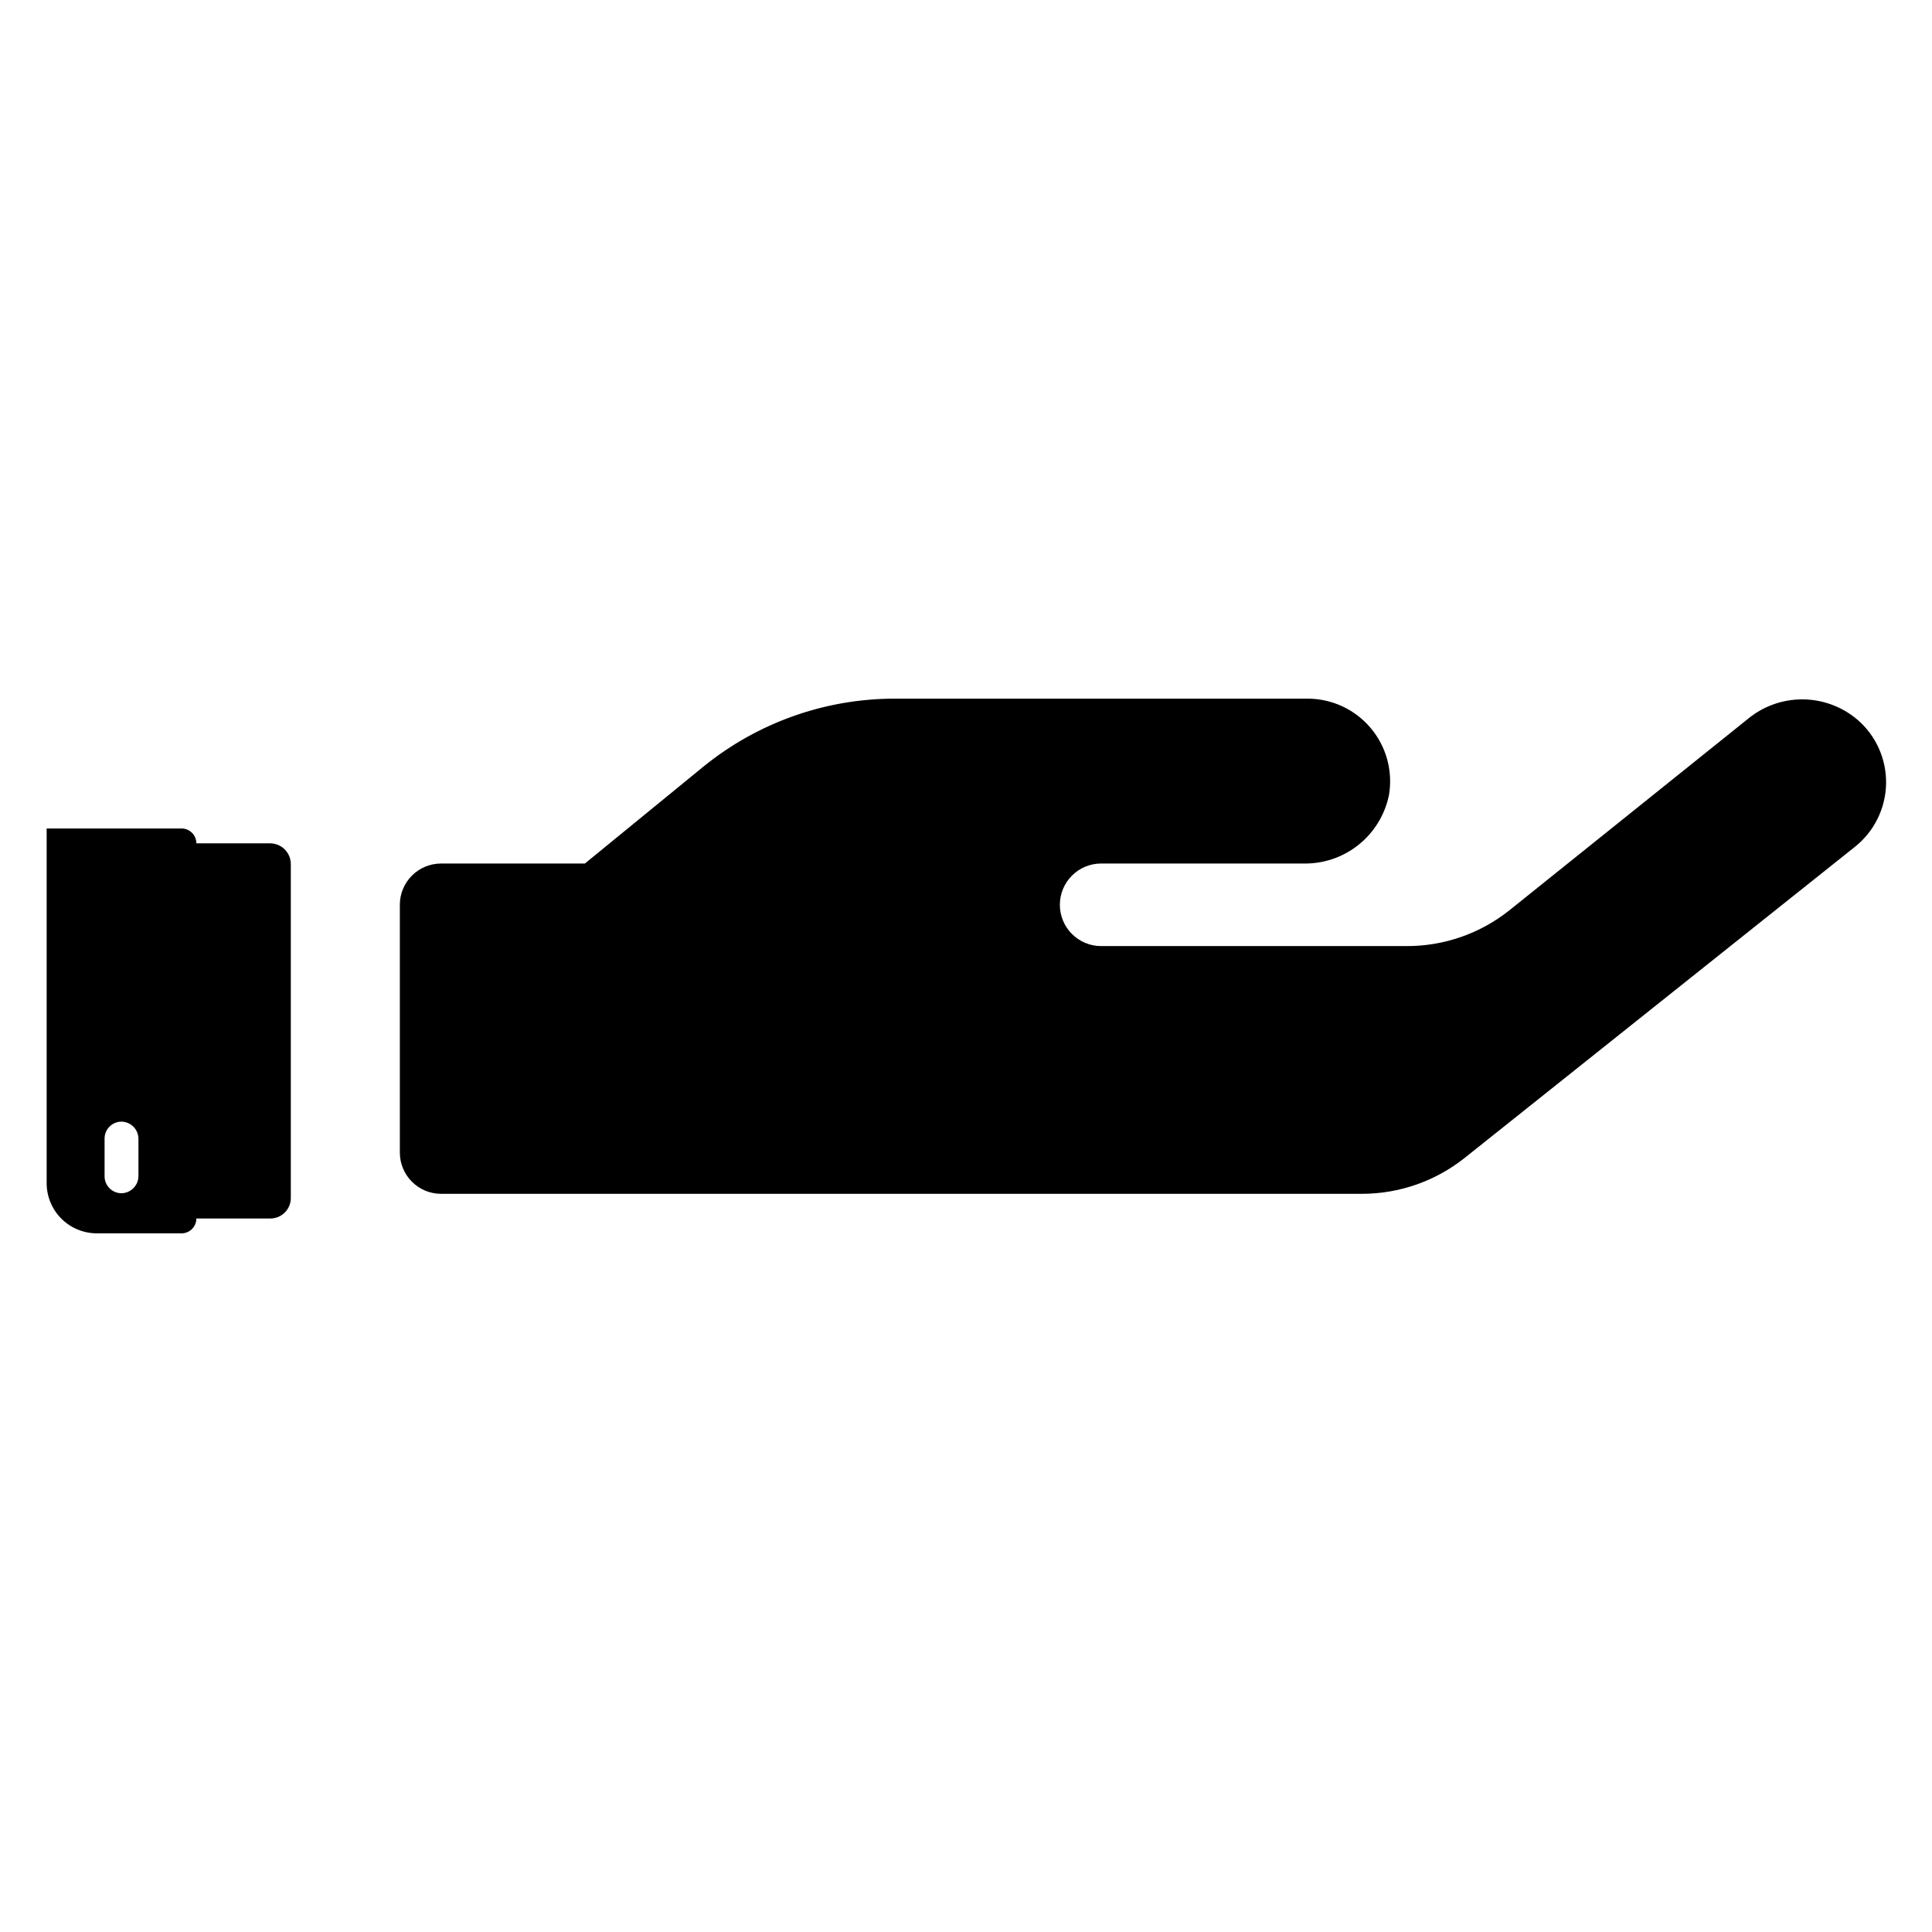
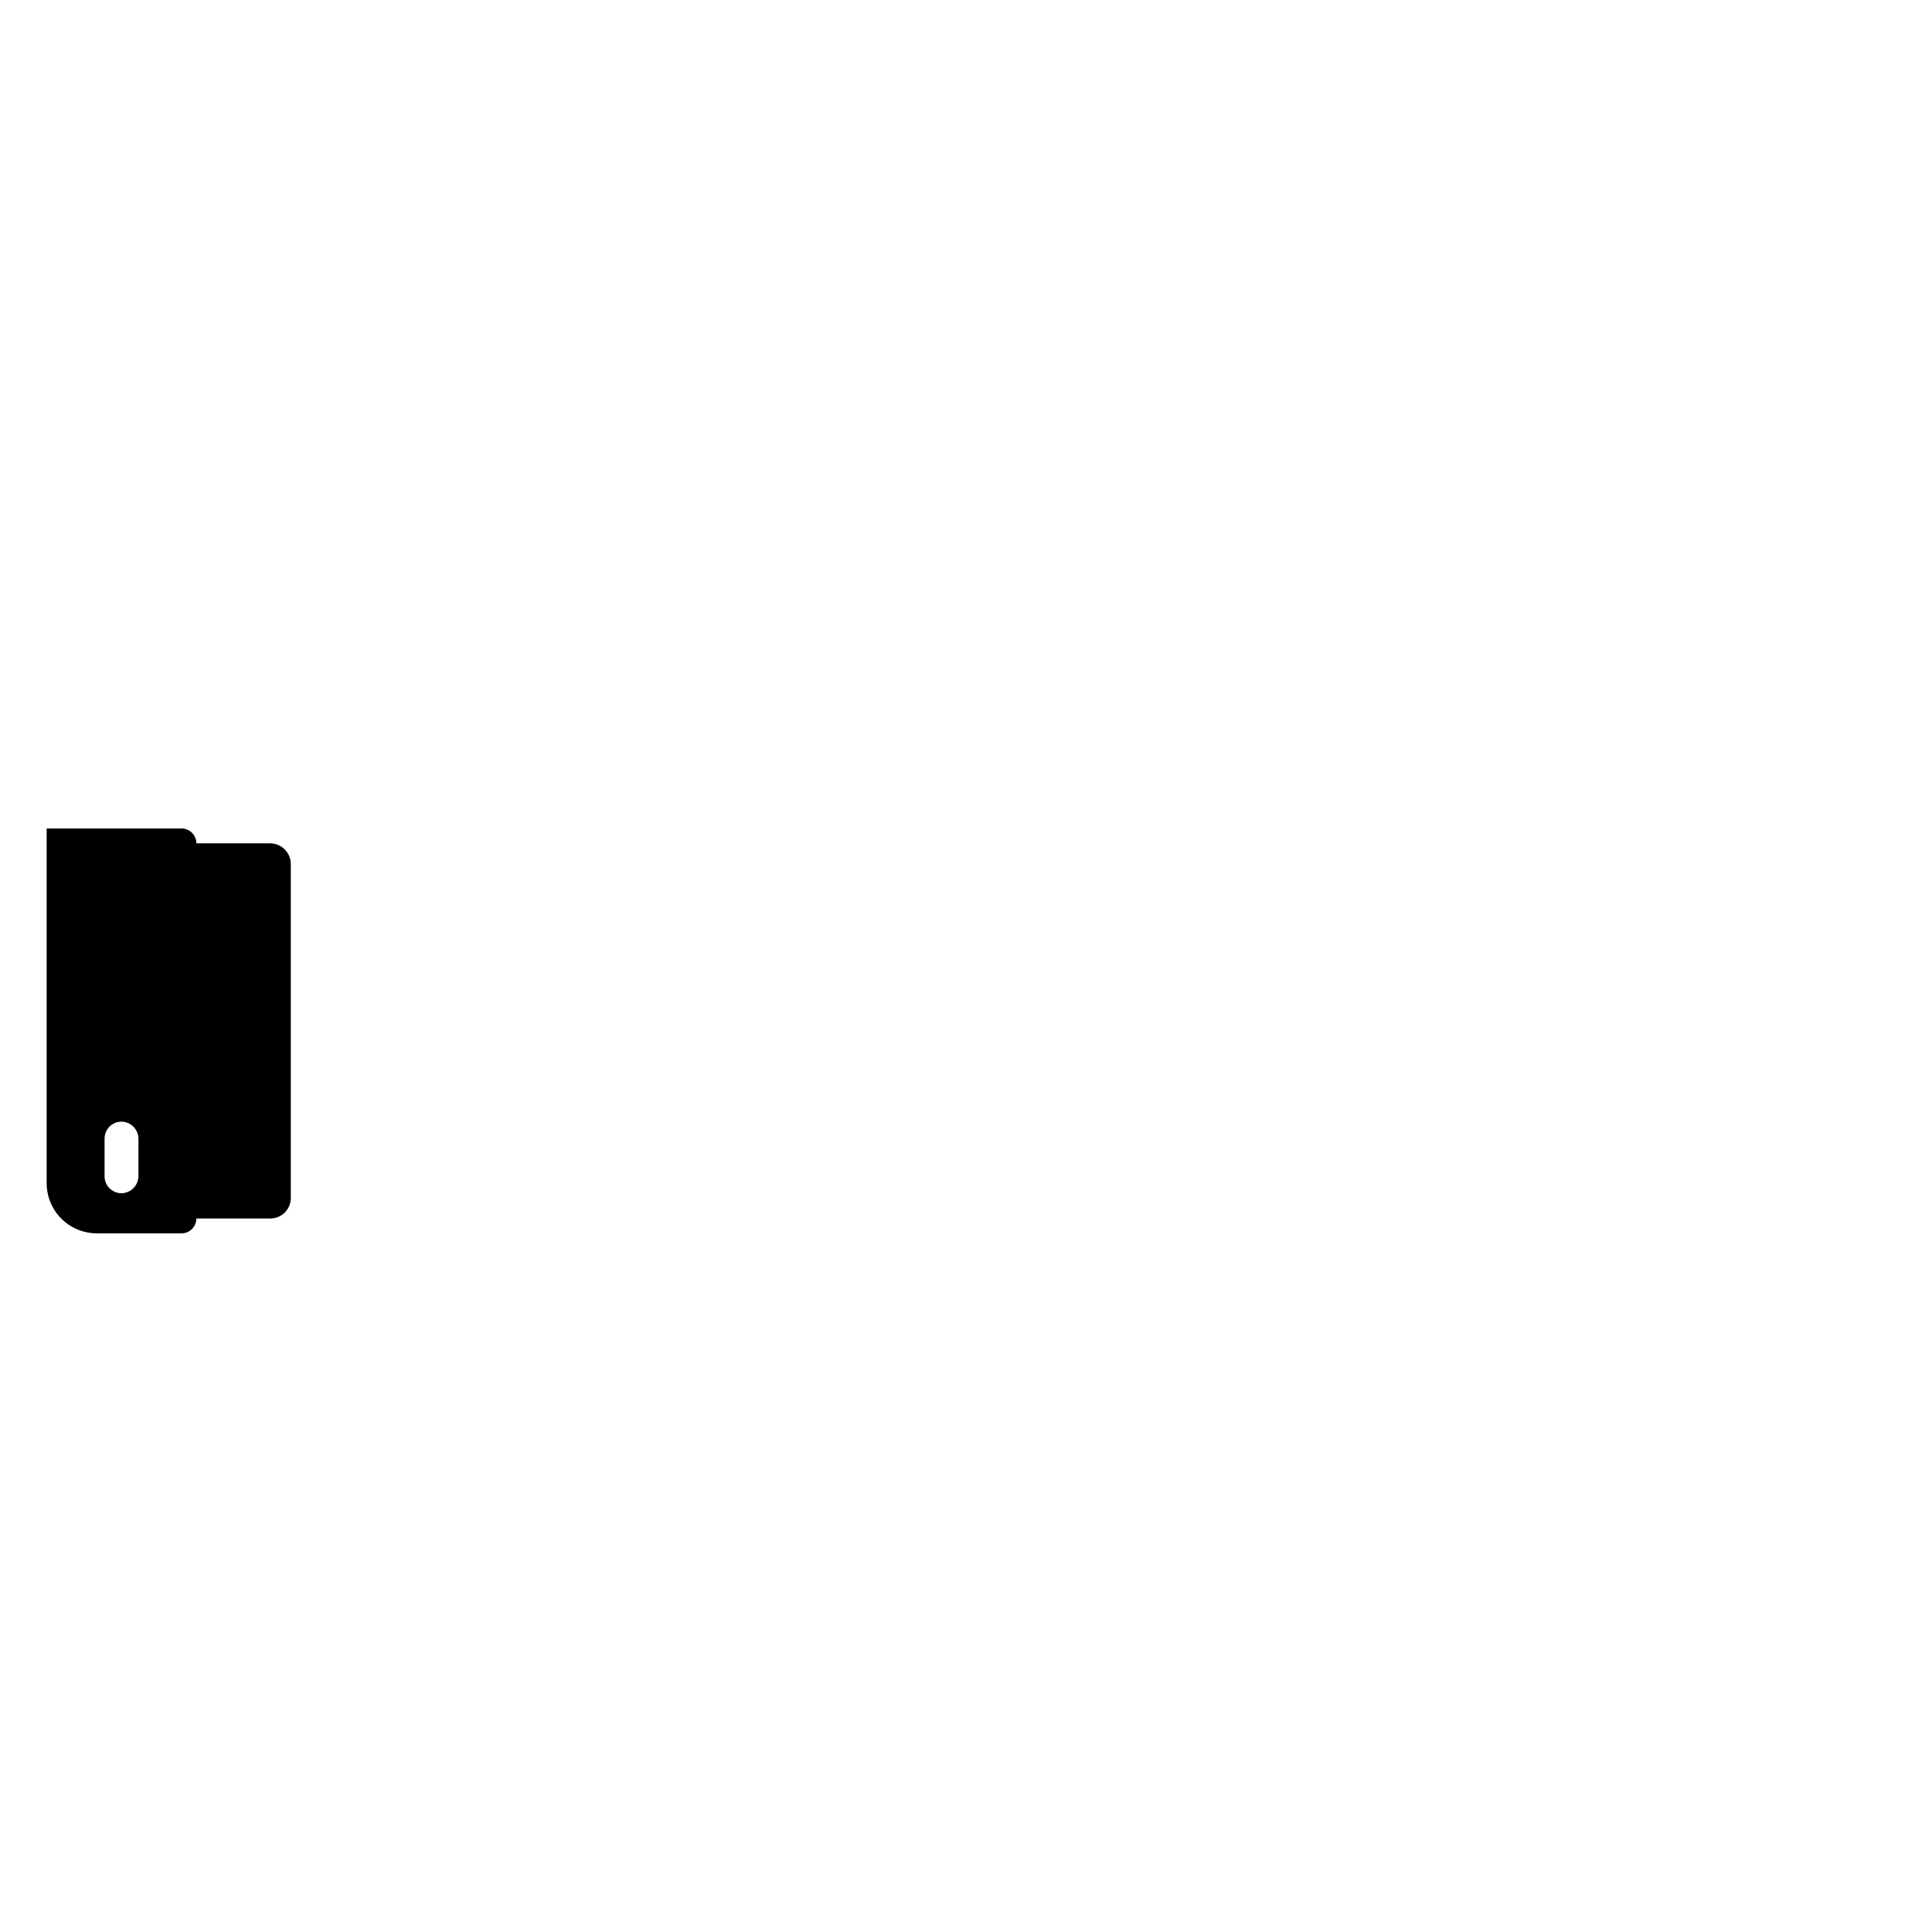
<svg xmlns="http://www.w3.org/2000/svg" fill="#000000" width="800px" height="800px" version="1.1" viewBox="144 144 512 512">
  <g>
    <path d="m215.64 367.49h-19.602c0-1.047-0.414-2.047-1.152-2.785-0.738-0.738-1.742-1.152-2.785-1.152h-35.738v93.914c-0.02 3.527 1.359 6.922 3.84 9.43 2.481 2.508 5.856 3.93 9.387 3.953h22.512c1.043 0 2.047-0.414 2.785-1.152 0.738-0.738 1.152-1.742 1.152-2.785h19.602c1.453 0 2.848-0.582 3.867-1.617 1.023-1.035 1.586-2.438 1.562-3.894v-88.32c0.023-1.465-0.539-2.875-1.559-3.922-1.016-1.047-2.41-1.648-3.871-1.668zm-34.953 88.164c0 2.492-1.996 4.523-4.488 4.566-1.203 0-2.356-0.484-3.199-1.34-0.844-0.859-1.309-2.023-1.285-3.227v-9.84c-0.023-1.203 0.441-2.363 1.285-3.223s1.996-1.344 3.199-1.344c2.492 0.043 4.488 2.078 4.488 4.566z" />
-     <path d="m636.16 334.66c-4.074-3.434-9.234-5.32-14.562-5.32-5.332 0-10.488 1.887-14.566 5.32l-62.977 50.539c-7.75 6.195-17.391 9.559-27.312 9.523h-80.926c-6.043 0-10.941-4.898-10.941-10.941s4.898-10.941 10.941-10.941h53.531c5.32 0.125 10.52-1.629 14.68-4.957 4.16-3.324 7.016-8.008 8.07-13.227 1.062-6.348-0.719-12.84-4.875-17.754-4.152-4.914-10.262-7.75-16.695-7.754h-109.34c-18.457-0.016-36.359 6.324-50.695 17.949l-31.488 25.742h-38.102c-6.043 0-10.941 4.898-10.941 10.941v65.652c0 6.043 4.898 10.941 10.941 10.941h244.04c9.93-0.008 19.562-3.394 27.316-9.602l103.2-82.262c5.16-4.051 8.23-10.199 8.371-16.758 0.137-6.559-2.676-12.832-7.66-17.094z" />
  </g>
</svg>